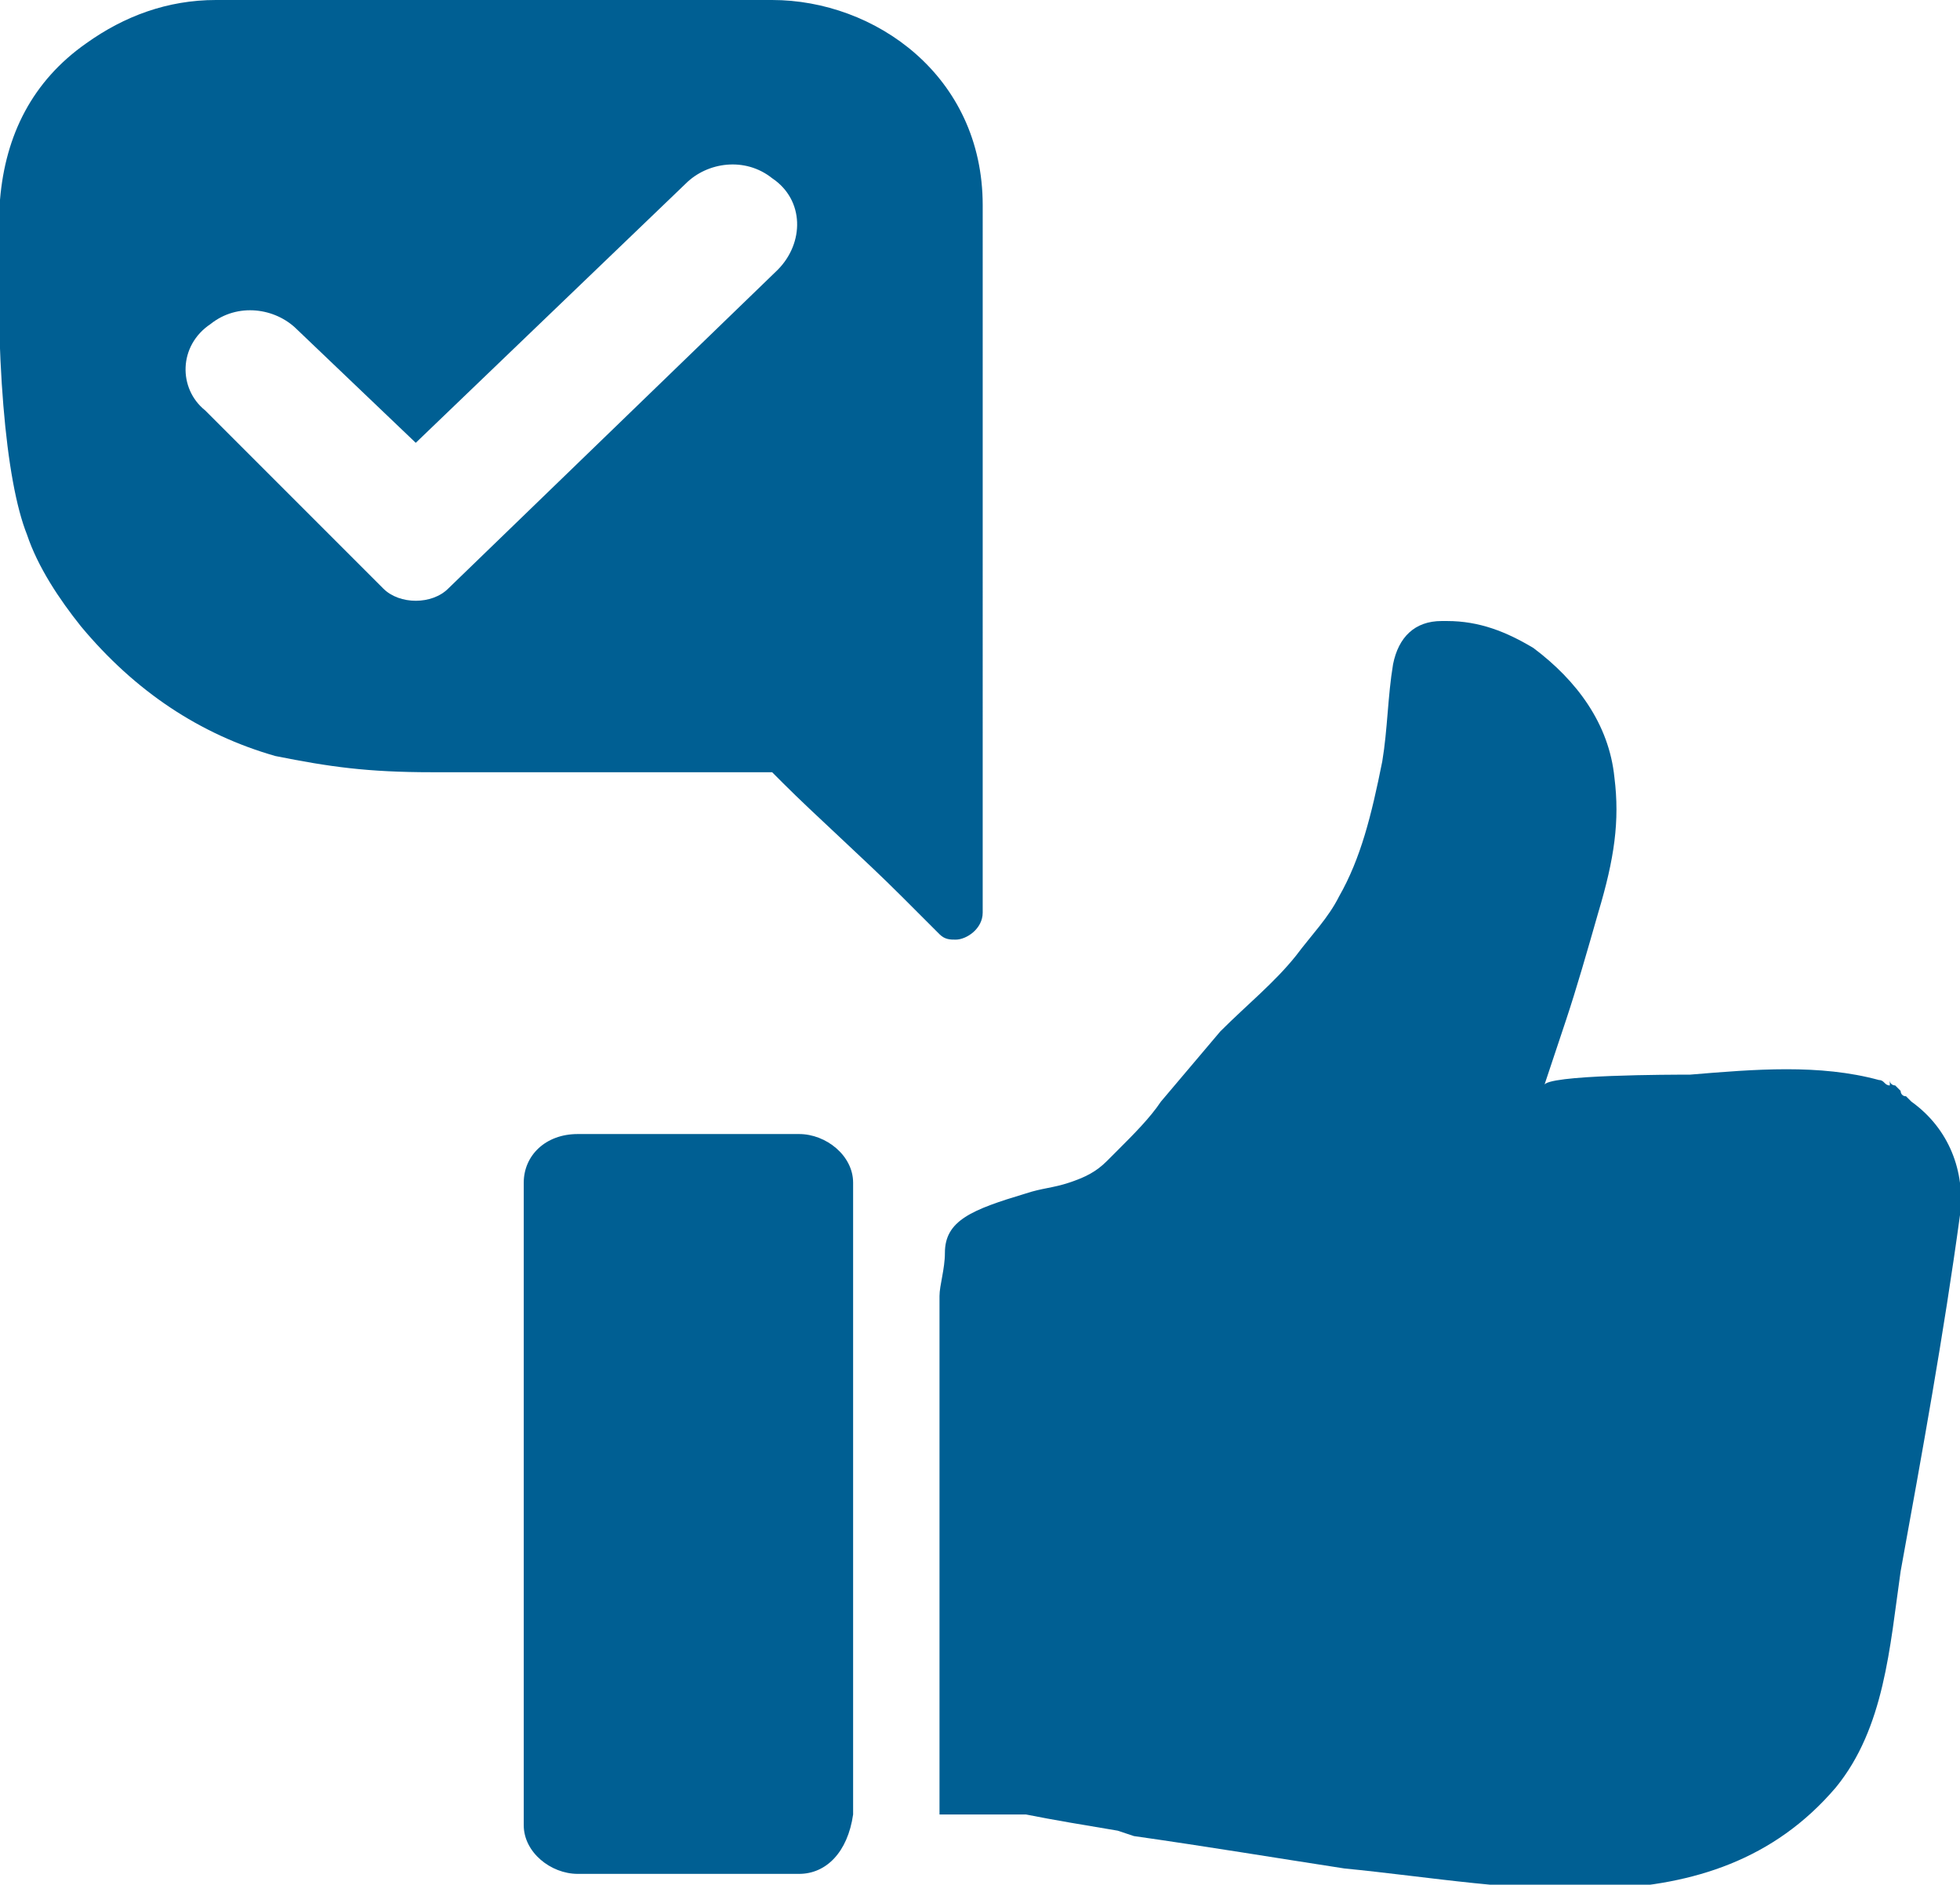
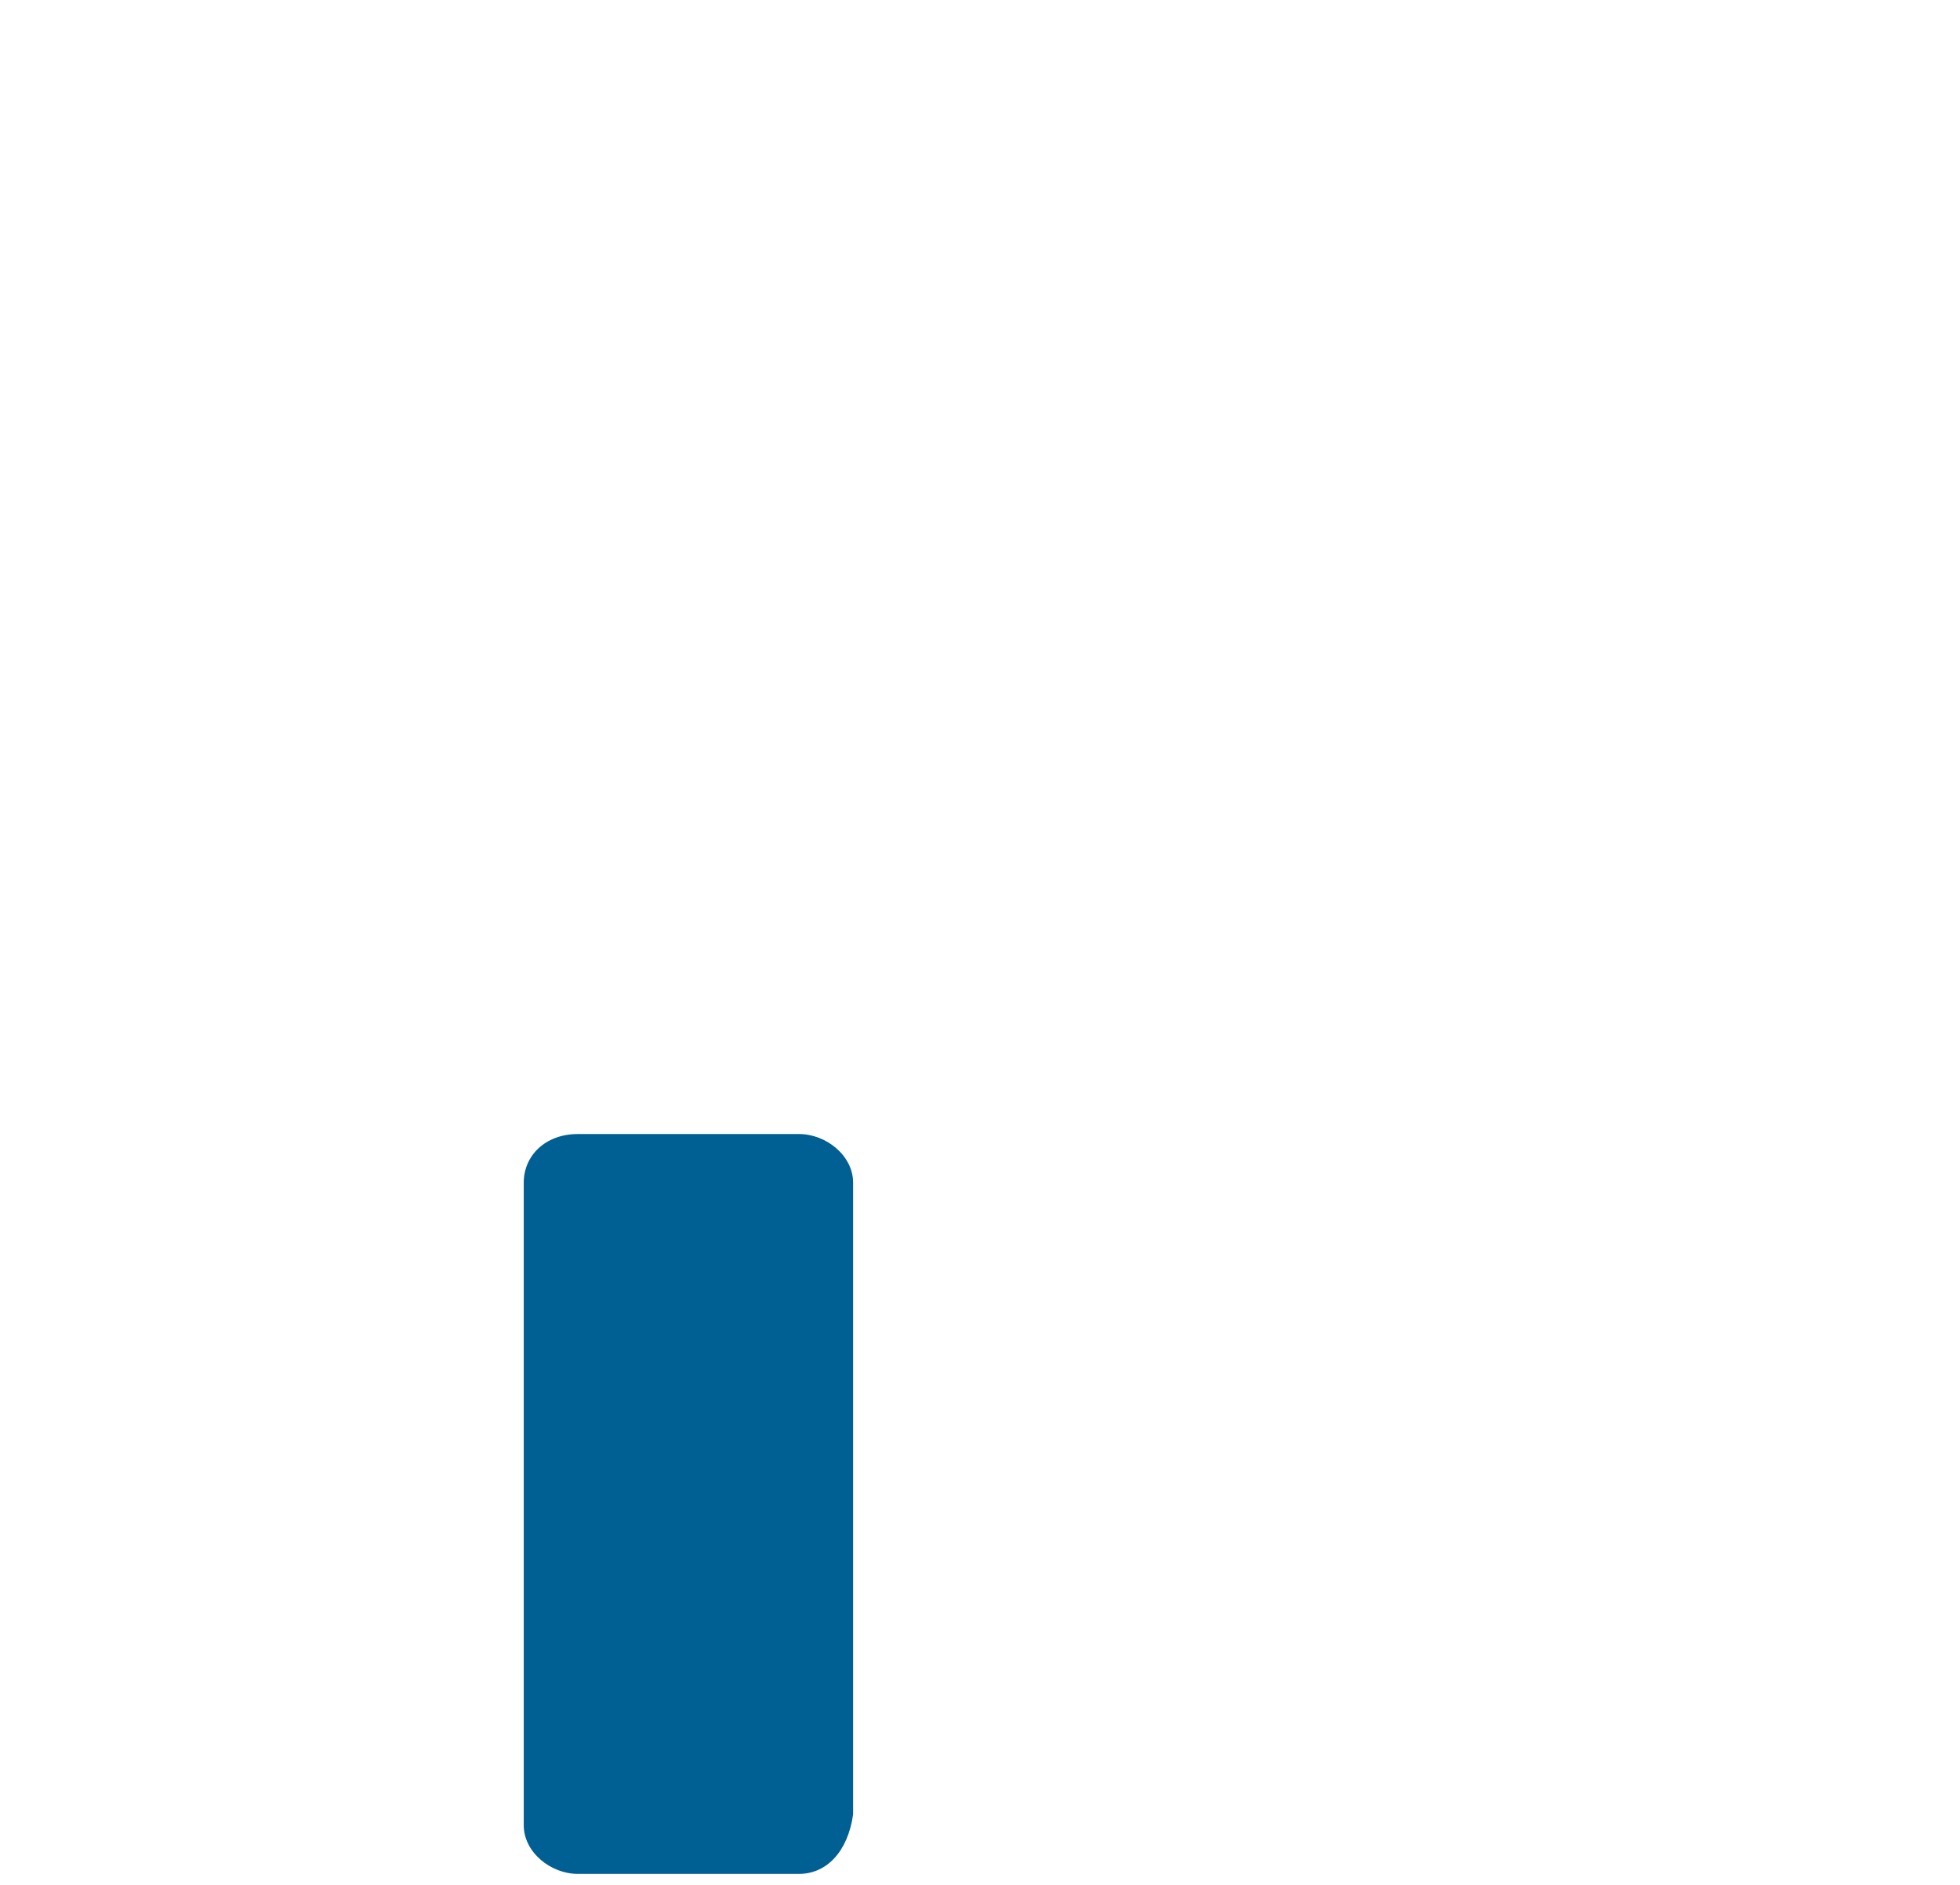
<svg xmlns="http://www.w3.org/2000/svg" id="Layer_1" x="0px" y="0px" viewBox="0 0 36.3 34.9" xml:space="preserve">
-   <path fill="#005F93" d="M14.4,5l-6.1,5.9c-0.3,0.3-0.9,0.3-1.2,0L3.8,7.6C3.3,7.2,3.3,6.4,3.9,6c0.5-0.4,1.2-0.3,1.6,0.1l2.2,2.1  l5-4.8c0.4-0.4,1.1-0.5,1.6-0.1C14.9,3.7,14.9,4.5,14.4,5 M14.3,0H4C3.1,0,2.3,0.3,1.6,0.8C0.6,1.5,0.1,2.5,0,3.7  c-0.1,2.9,0.1,5.2,0.5,6.2c0.2,0.6,0.6,1.2,1,1.7c1,1.2,2.2,2,3.6,2.4c1,0.2,1.7,0.3,2.9,0.3h6.3l0.2,0.2c0.6,0.6,1.5,1.4,2.2,2.1  l0.7,0.7c0.1,0.1,0.2,0.1,0.3,0.1c0.2,0,0.5-0.2,0.5-0.5V3.8C18.2,1.4,16.2,0,14.3,0" />
-   <path fill="#005F93" d="M36.3,22.5c0.1-0.8-0.2-1.6-0.9-2.1l-0.1-0.1c-0.1,0-0.1-0.1-0.1-0.1l-0.1-0.1c0,0-0.1,0-0.1-0.1L35,20.1  c-0.1,0-0.1-0.1-0.2-0.1c-1.1-0.3-2.3-0.2-3.5-0.1c-0.3,0-2.7,0-2.7,0.2l0.4-1.2c0.2-0.6,0.4-1.3,0.6-2c0.3-1,0.4-1.7,0.3-2.5  c-0.1-1-0.7-1.8-1.5-2.4c-0.5-0.3-1-0.5-1.6-0.5h-0.1c-0.5,0-0.8,0.3-0.9,0.8c-0.1,0.6-0.1,1.2-0.2,1.8c-0.2,1-0.4,1.8-0.8,2.5  c-0.2,0.4-0.5,0.7-0.8,1.1c-0.4,0.5-0.9,0.9-1.4,1.4l-1.1,1.3c-0.2,0.3-0.5,0.6-0.8,0.9c-0.1,0.1-0.1,0.1-0.2,0.2  c-0.2,0.2-0.4,0.3-0.7,0.4C19.5,22,19.3,22,19,22.1c-1,0.3-1.5,0.5-1.5,1.1c0,0.3-0.1,0.6-0.1,0.8v0.2v0.7v8.7h1.5h0.1  c0.5,0.1,1.1,0.2,1.7,0.3l0.3,0.1c1.4,0.2,2.6,0.4,3.9,0.6c3.1,0.3,6.8,1.2,9.1-1.5c0.9-1.1,1-2.6,1.2-4  C35.6,26.9,36,24.7,36.3,22.5" />
  <path fill="#005F93" d="M14.8,34.7h-4.1c-0.5,0-1-0.4-1-0.9V21.9c0-0.5,0.4-0.9,1-0.9h4.1c0.5,0,1,0.4,1,0.9v11.7  C15.7,34.3,15.3,34.7,14.8,34.7" />
</svg>